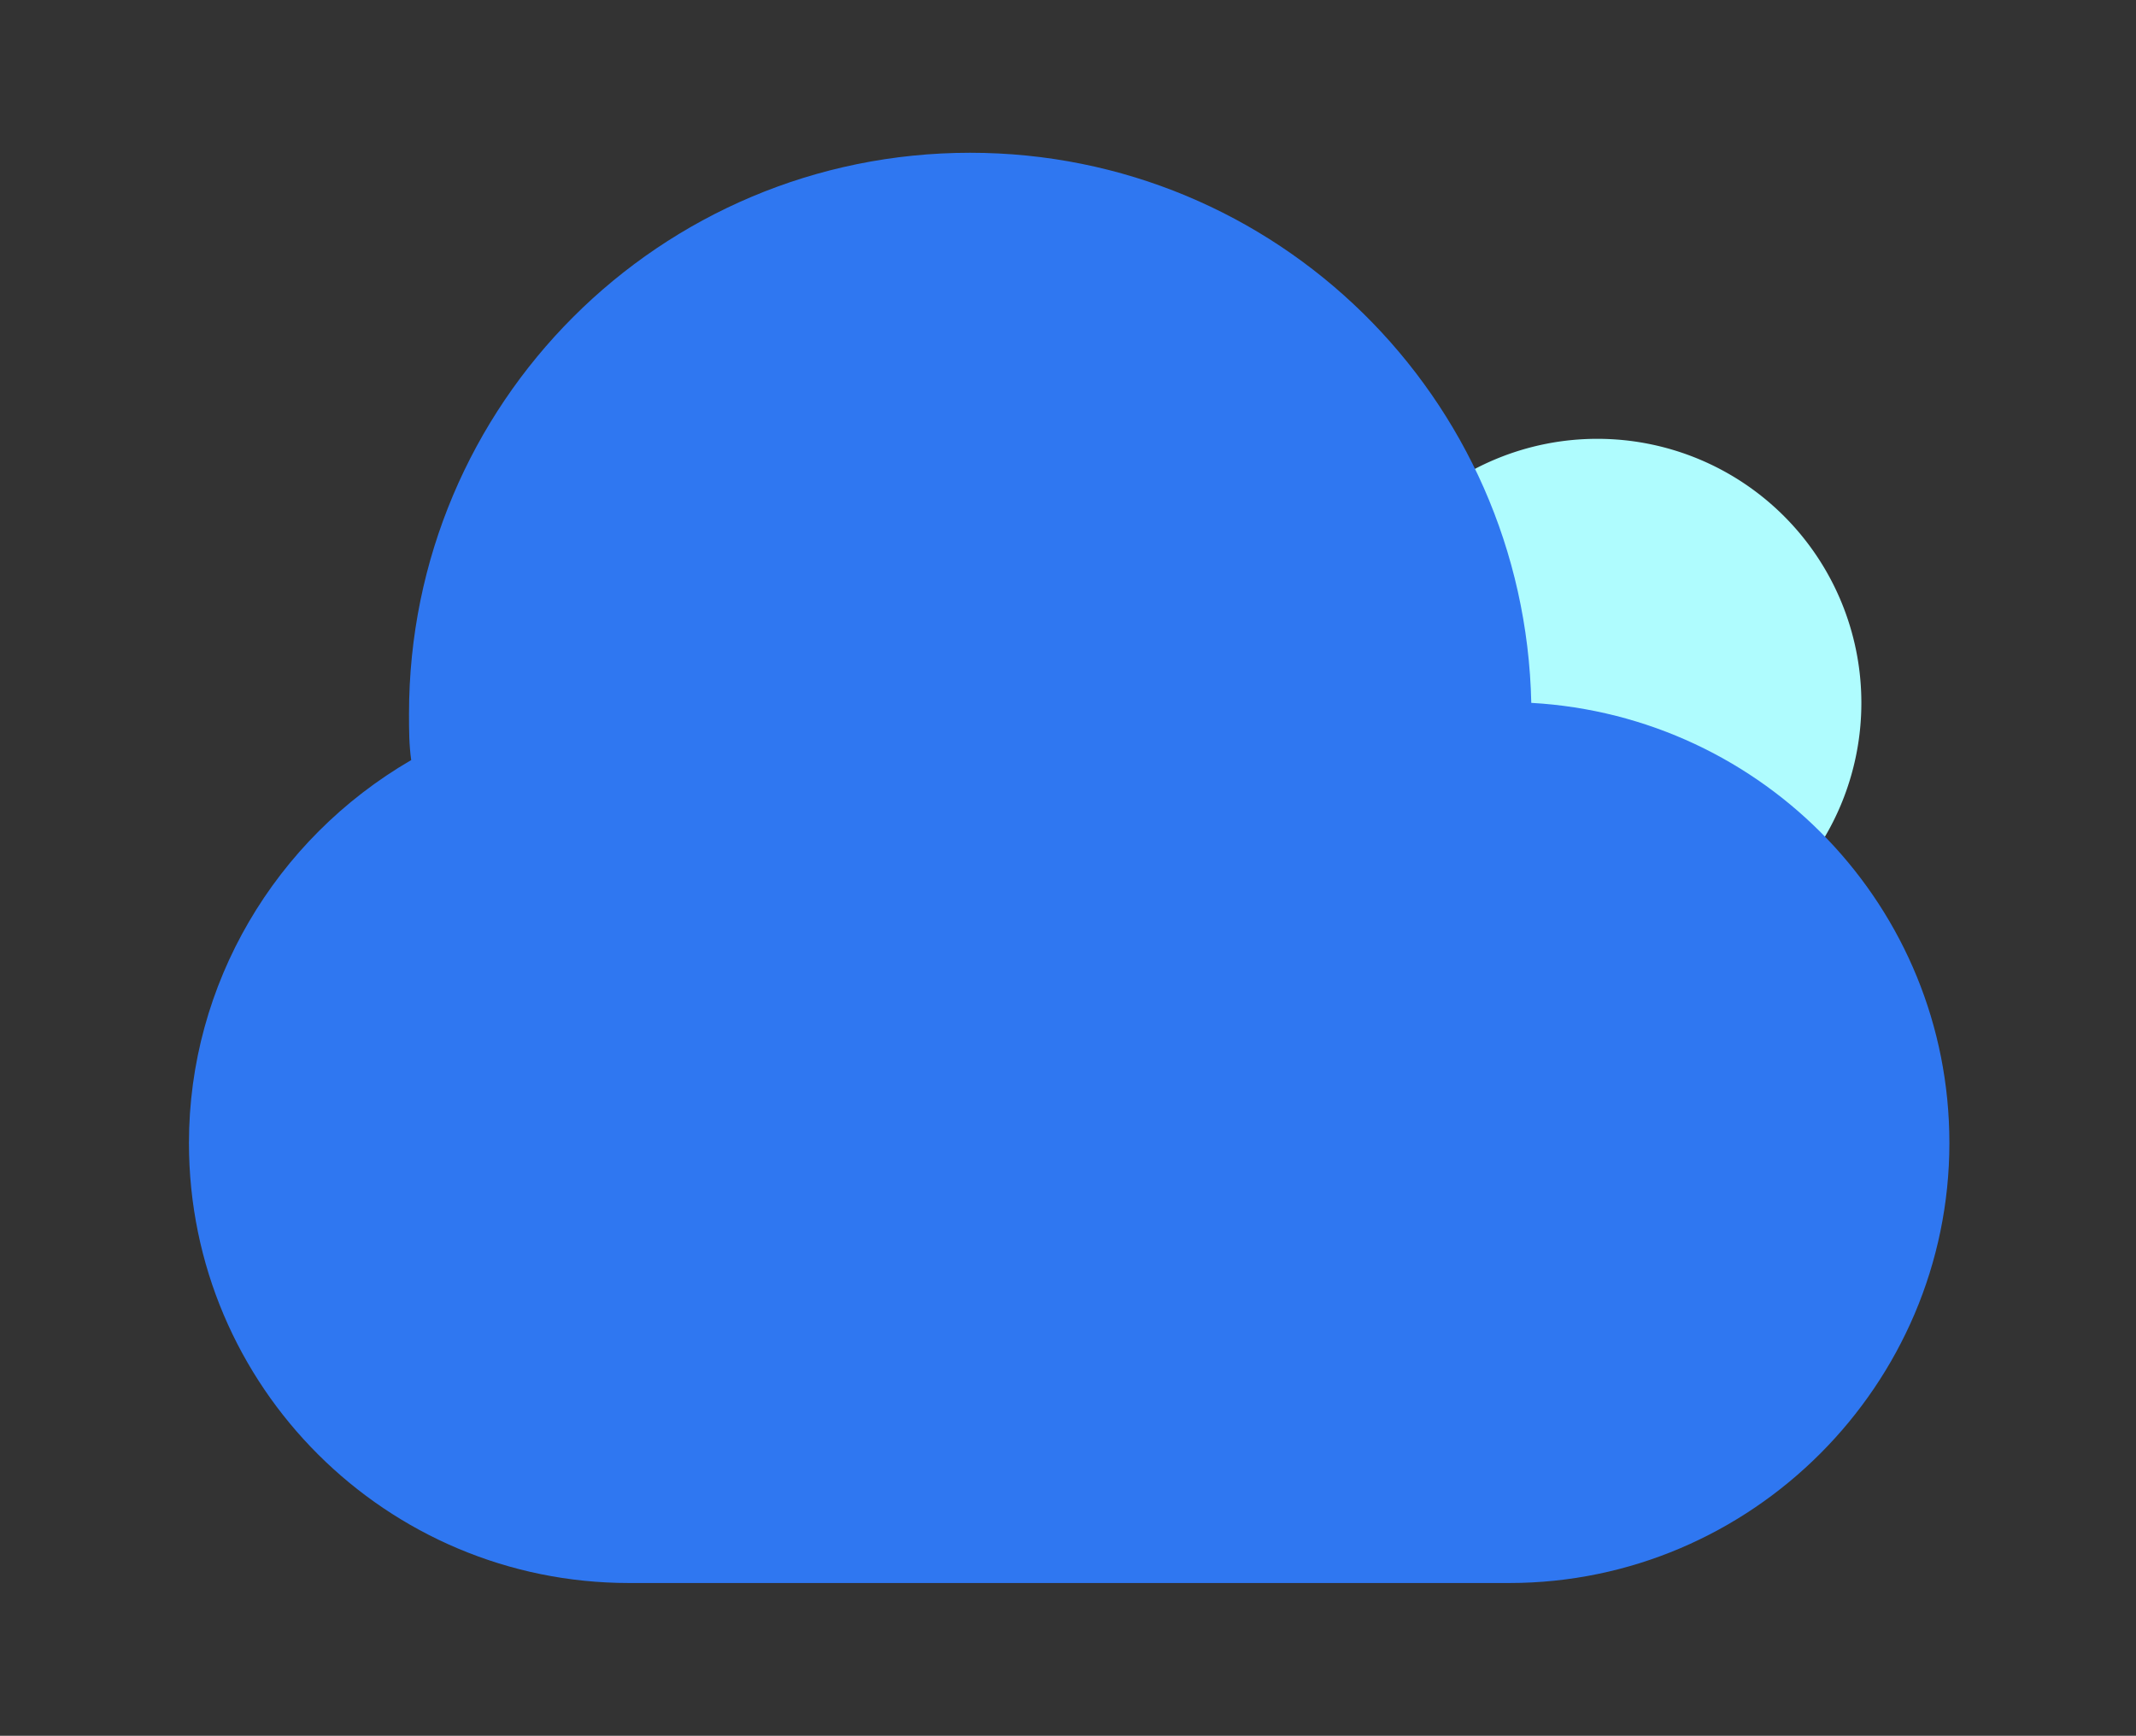
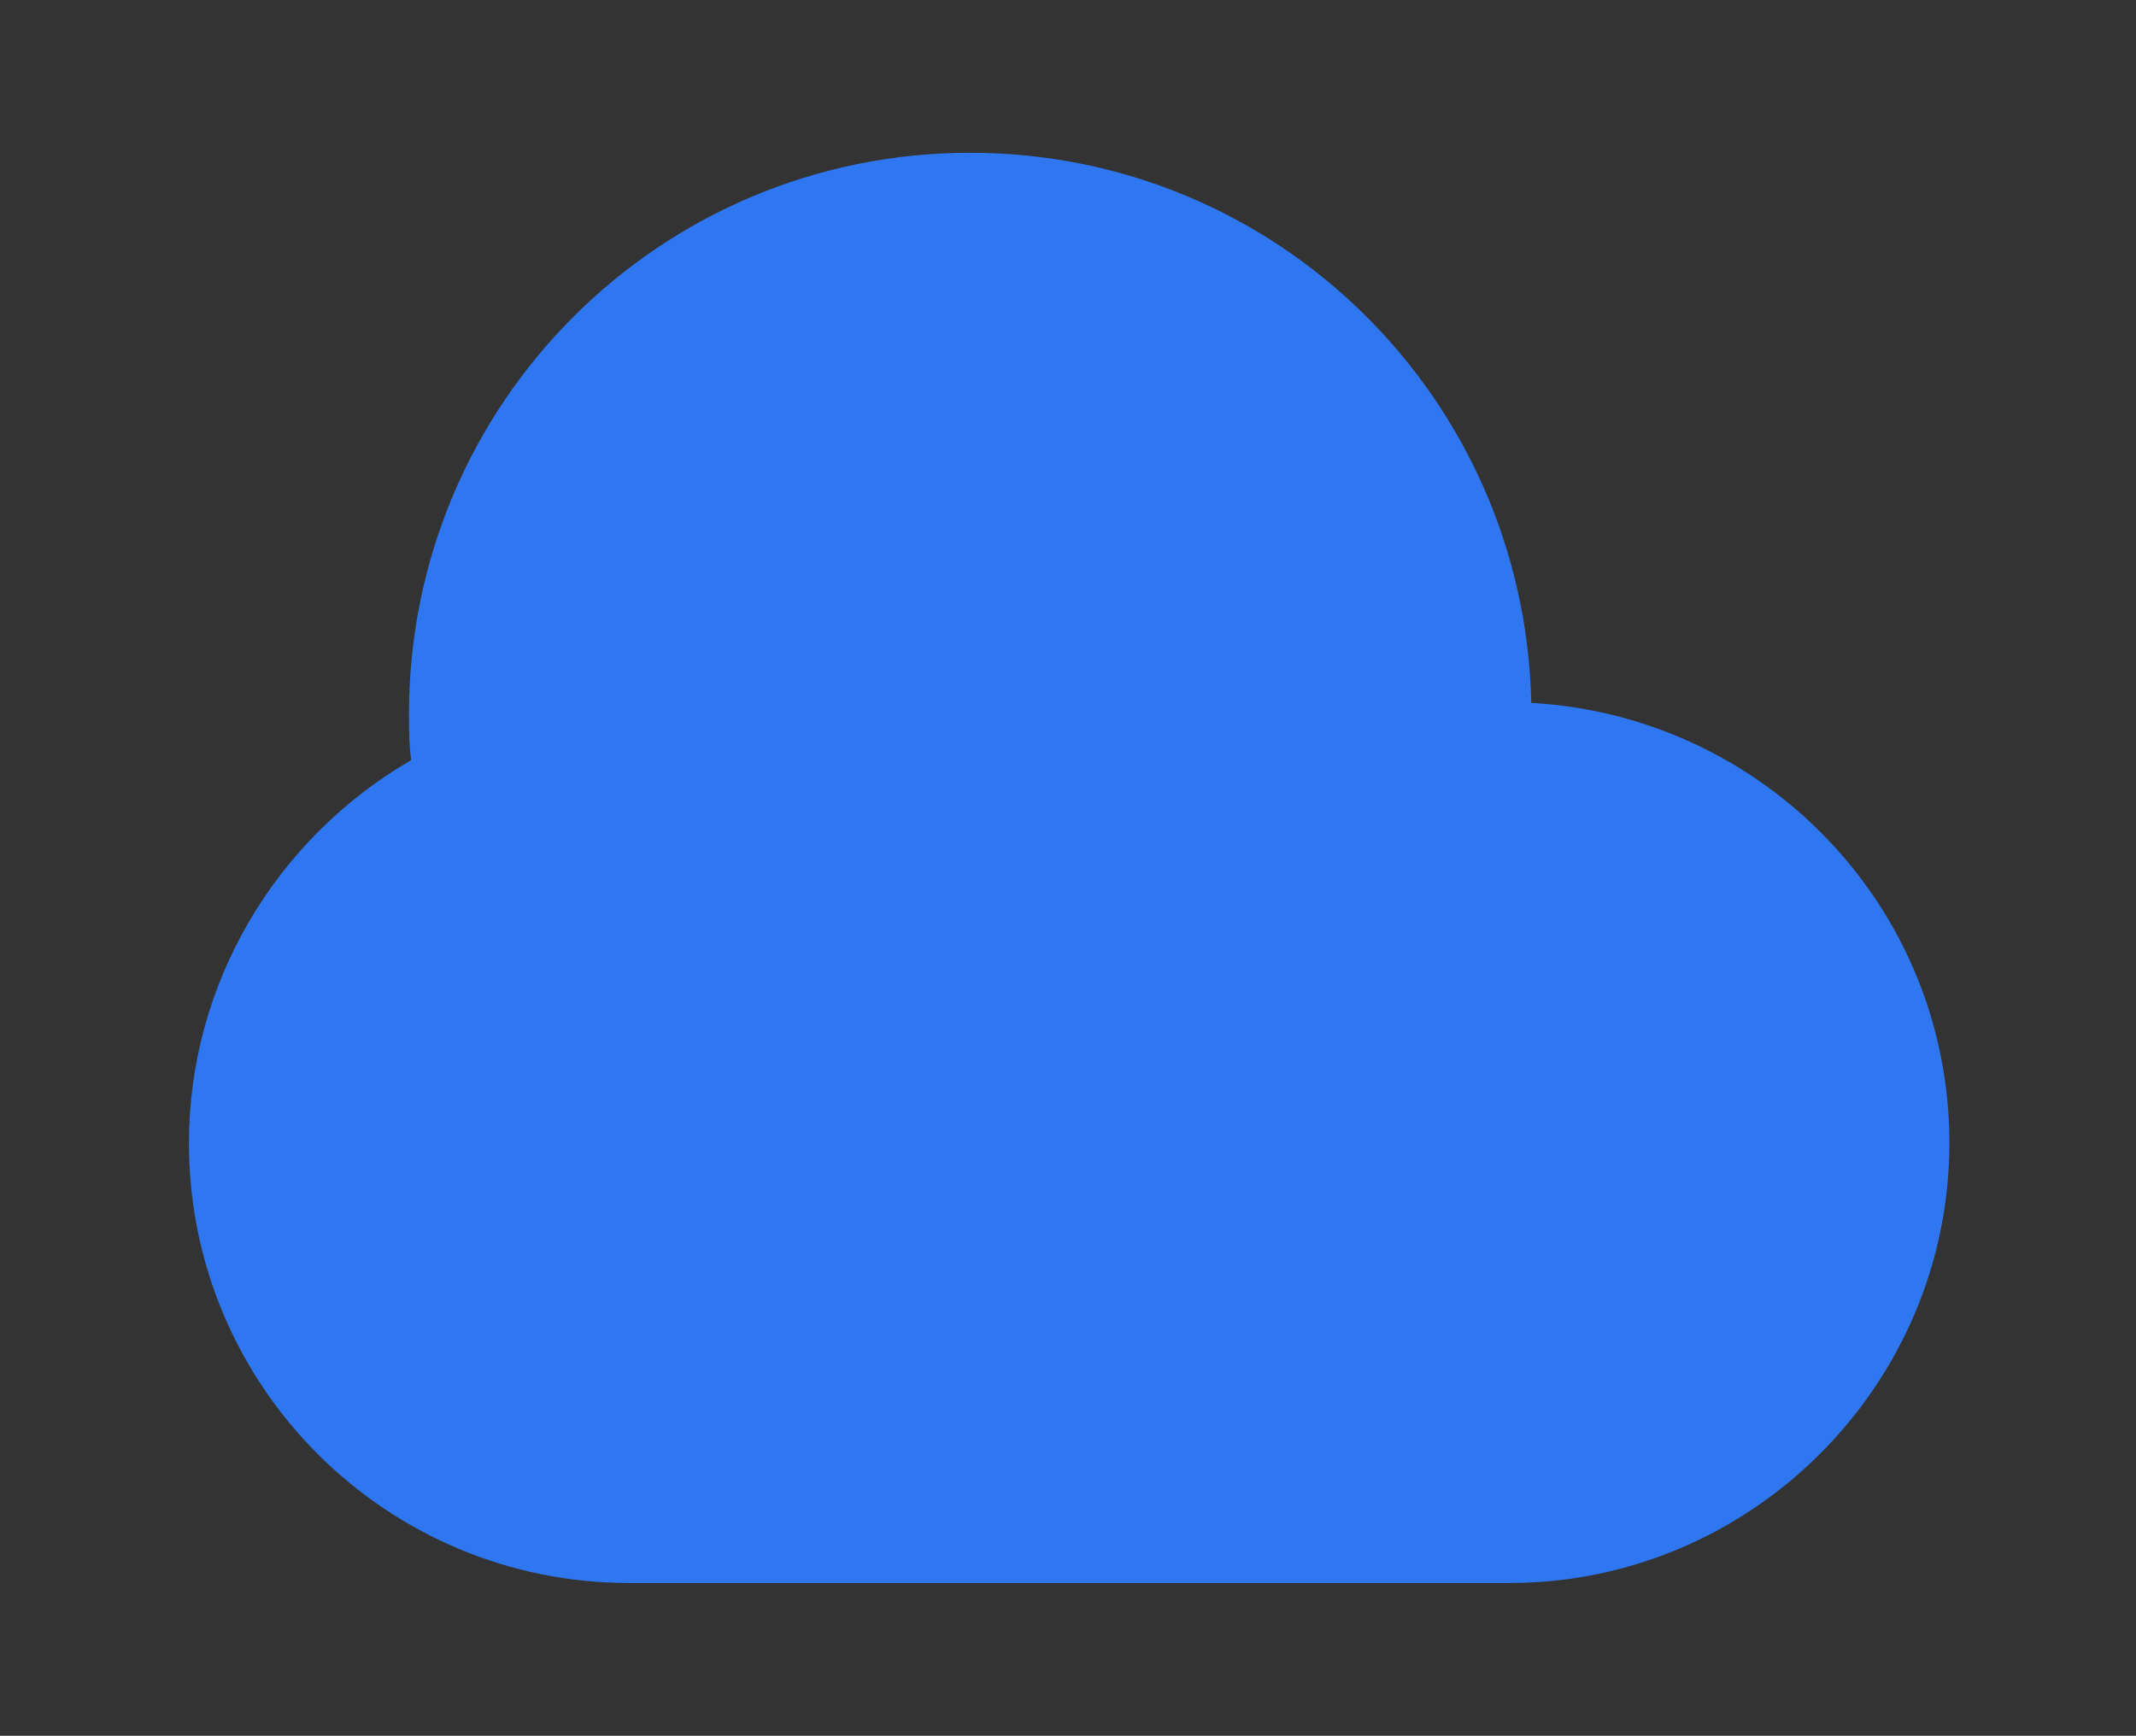
<svg xmlns="http://www.w3.org/2000/svg" t="1633963380404" class="icon" viewBox="0 0 1260 1024" version="1.1" p-id="17156" width="78.75" height="64">
  <rect x="0" y="0" width="1260" height="1024" fill="#333333" stroke="none" />
  <defs>
    <style type="text/css" />
  </defs>
-   <path d="M942.228 414.644m-155.769 0a155.769 155.769 0 1 0 311.538 0 155.769 155.769 0 1 0-311.538 0Z" fill="#AFFCFE" p-id="17157" />
  <path d="M1149.92 674.26c0 142.788-116.827 259.615-259.615 259.615H371.074C228.285 933.875 111.458 818.346 111.458 674.26c0-93.462 50.625-179.135 131.106-225.865-1.298-9.087-1.298-18.173-1.298-27.26C241.266 238.106 389.247 90.125 572.276 90.125 752.708 90.125 899.391 234.212 903.285 414.644c137.596 7.788 246.635 120.721 246.635 259.615z" fill="#2F77F1" p-id="17158" />
</svg>